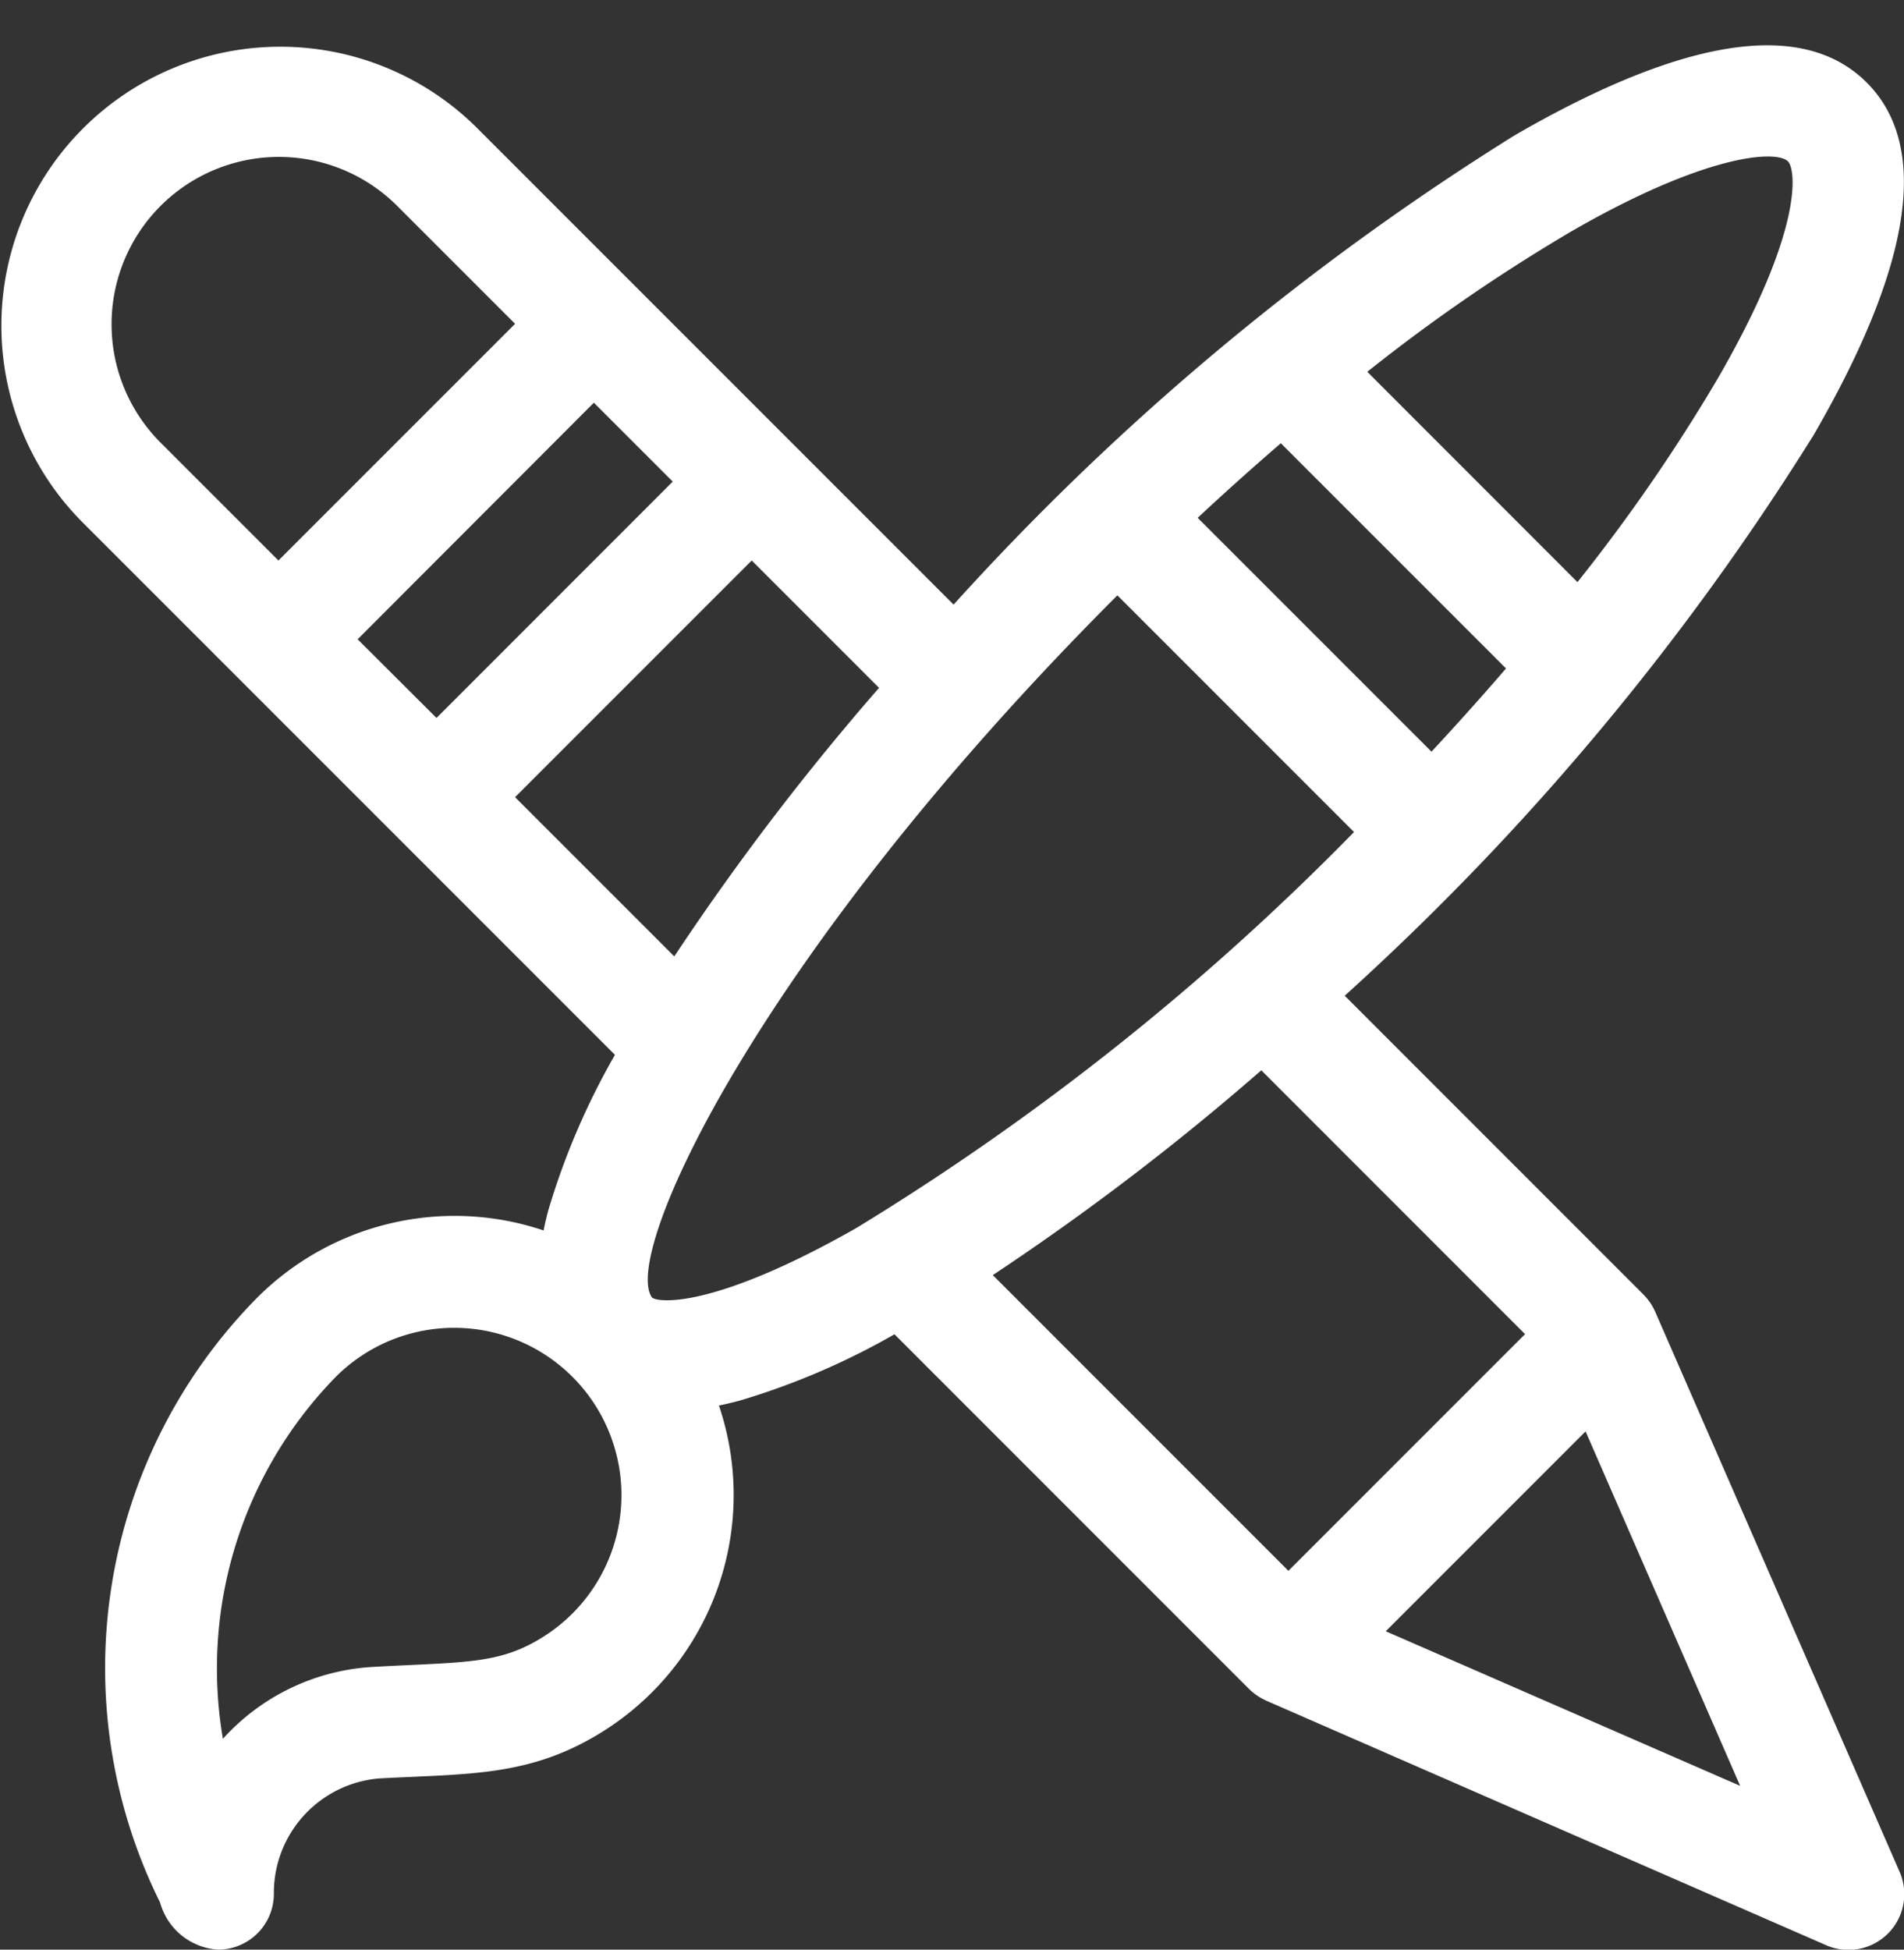
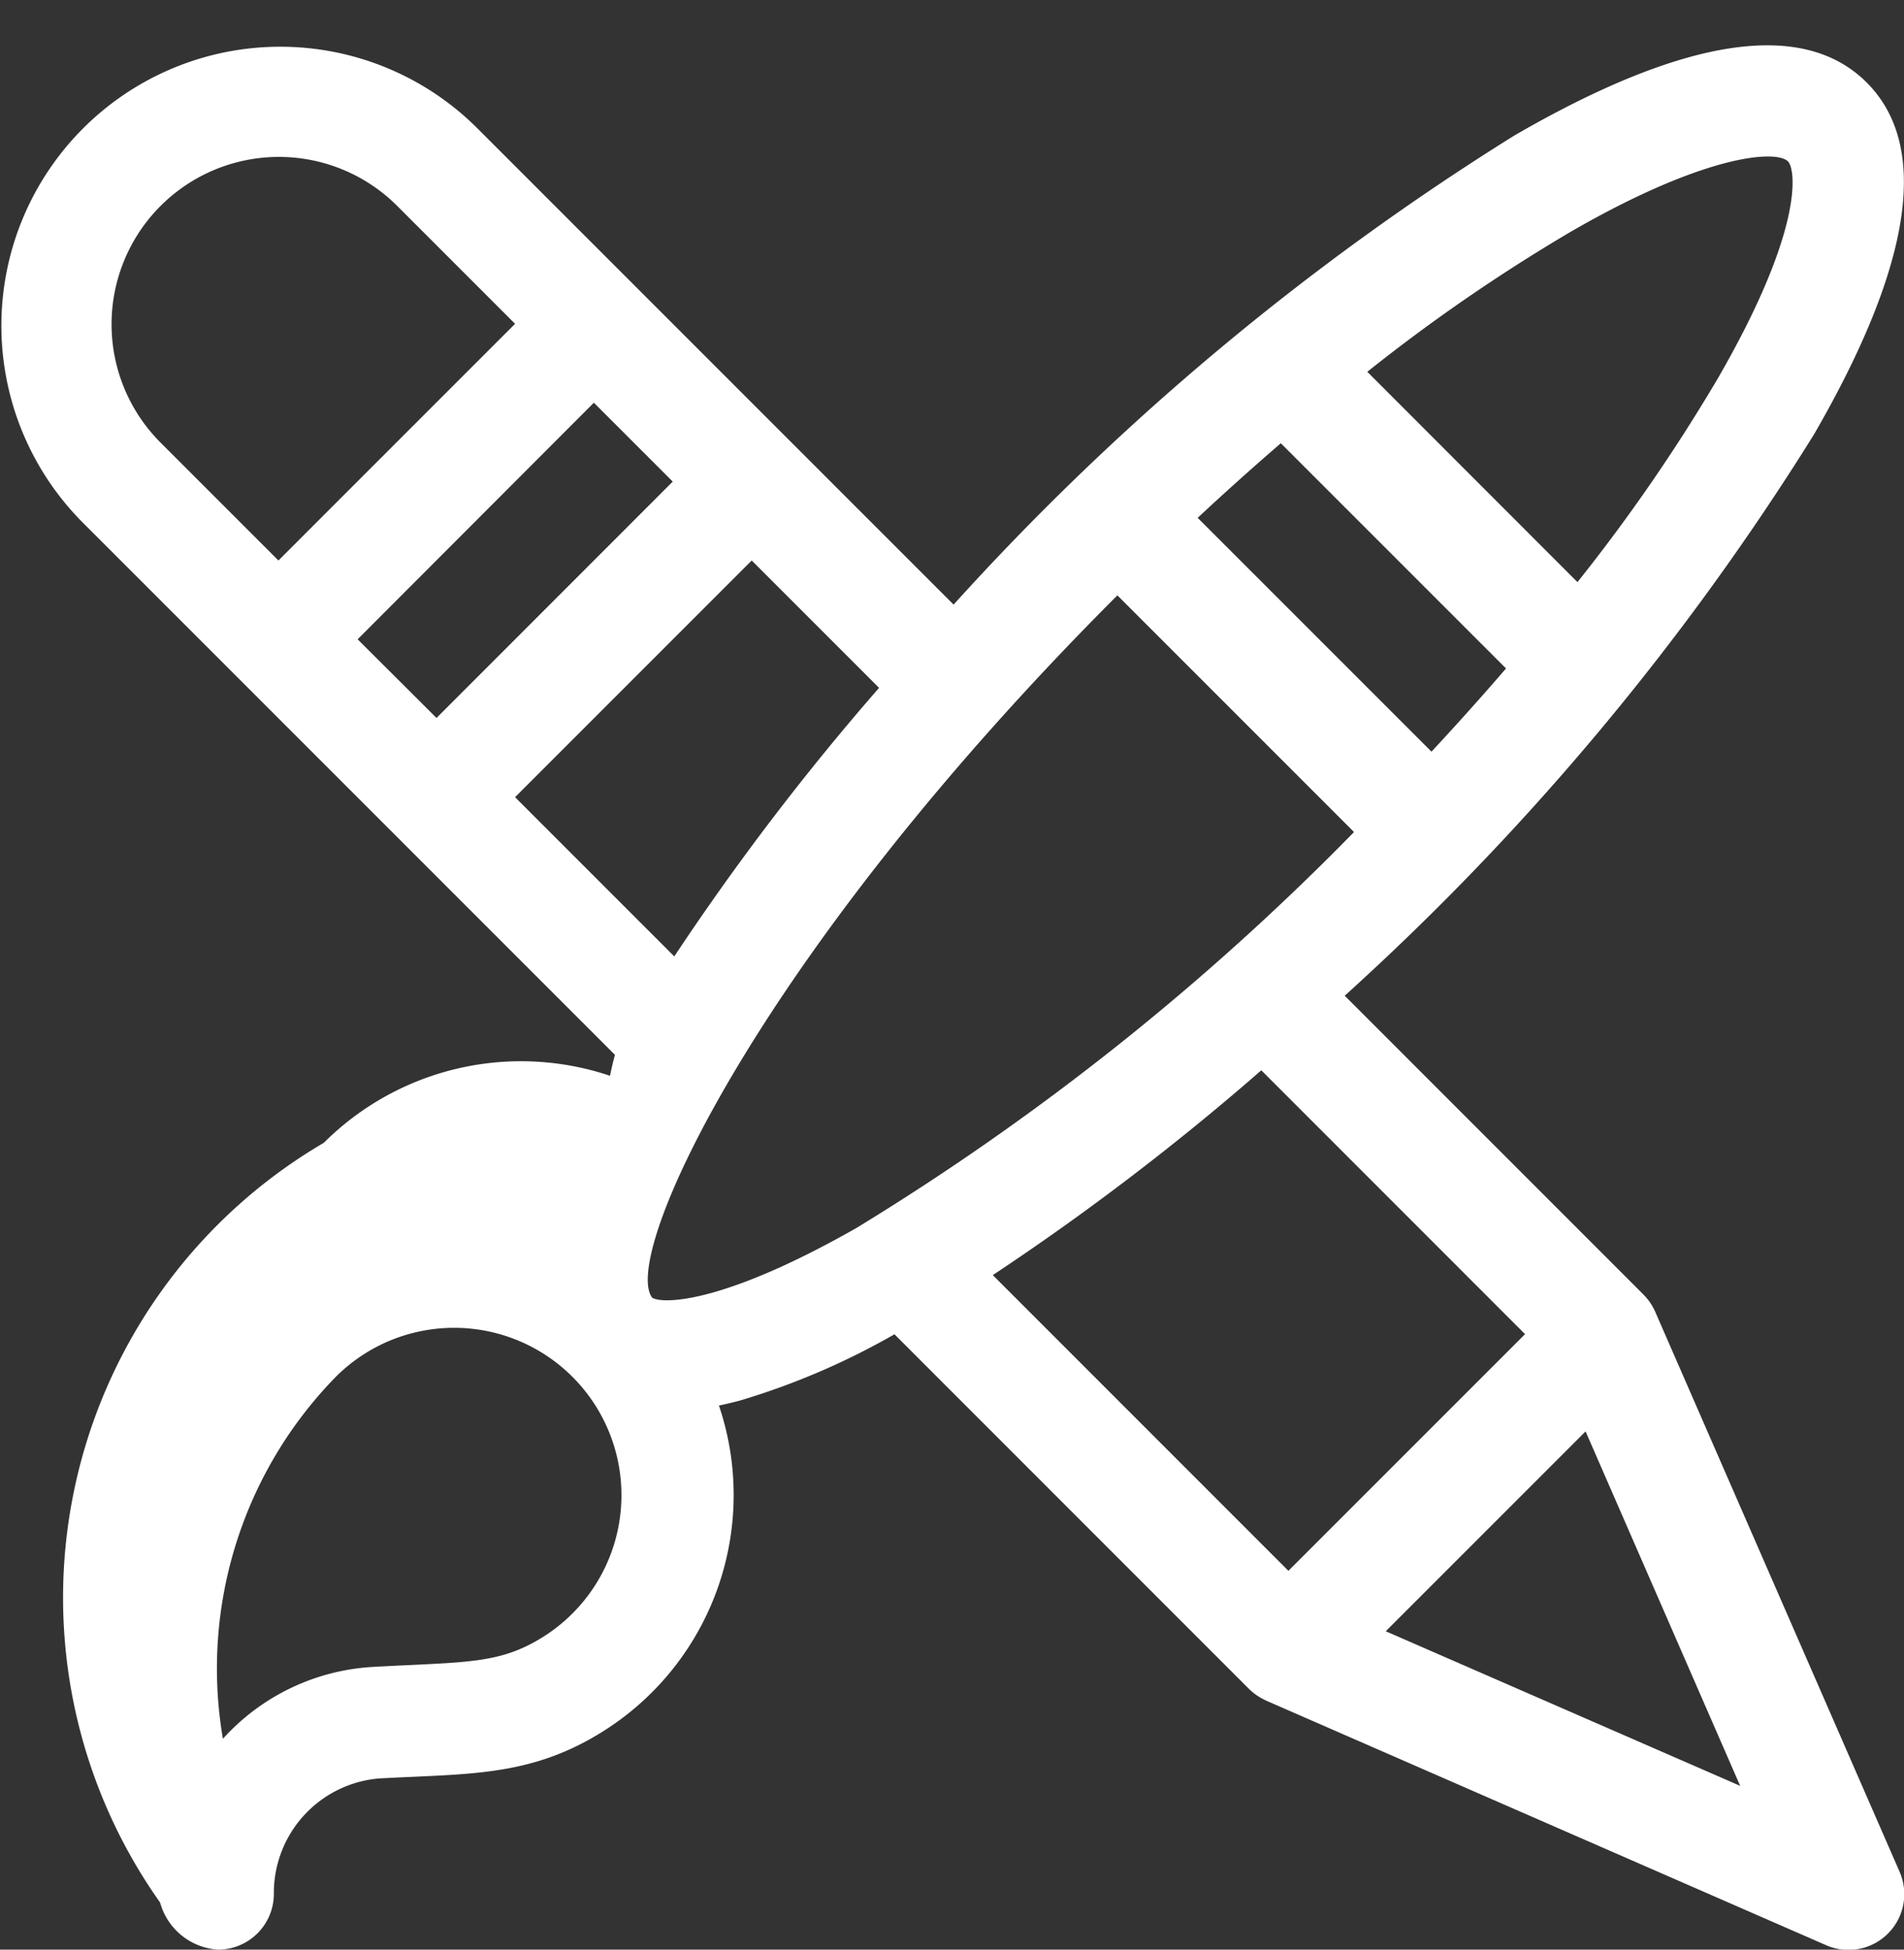
<svg xmlns="http://www.w3.org/2000/svg" width="42" height="43" viewBox="0 0 42 43">
  <rect x="0" y="0" width="42" height="43" fill="#333333" stroke="none" />
-   <path id="Icon" class="cls-1" fill="#fff" fill-rule="evenodd" d="M41.9,41.276L36.512,28.932c0-.01-0.009-0.018-0.013-0.027a1.2,1.2,0,0,0-.224-0.329l-0.02-.022-6.592-6.593A58.085,58.085,0,0,0,40.01,9.589c2.174-3.755,2.567-6.369,1.167-7.769s-4.014-1.007-7.769,1.167A58.1,58.1,0,0,0,21.035,13.335L10.5,2.8a6.152,6.152,0,0,0-8.7,8.7L13.565,23.265A16.071,16.071,0,0,0,12.1,26.676c-0.043.157-.078,0.311-0.109,0.462a6.16,6.16,0,0,0-6.313,1.478A11.627,11.627,0,0,0,3.531,41.96,1.419,1.419,0,0,0,4.81,43a1.231,1.231,0,0,0,1.231-1.231,2.534,2.534,0,0,1,2.313-2.544c2.014-.112,3.392-0.024,5.043-1.1A6.156,6.156,0,0,0,15.859,31q0.226-.047.462-0.11a16.06,16.06,0,0,0,3.41-1.462l7.822,7.823a1.263,1.263,0,0,0,.352.244l0.027,0.014L40.277,42.9A1.23,1.23,0,0,0,41.9,41.276ZM34.641,5.116c2.938-1.7,4.531-1.822,4.8-1.556,0.163,0.164.378,1.457-1.556,4.8a38.928,38.928,0,0,1-3.088,4.479L30.161,8.2A38.91,38.91,0,0,1,34.641,5.116ZM28.254,9.776l4.967,4.967q-0.788.915-1.644,1.835l-5.158-5.157Q27.337,10.566,28.254,9.776ZM6.142,12.362l-2.6-2.6a3.691,3.691,0,0,1,5.22-5.22l2.6,2.6Zm3.487,3.473L7.889,14.1,13.1,8.882l1.74,1.74Zm1.733,1.747,5.22-5.22,2.809,2.809a56.7,56.7,0,0,0-4.517,5.923Zm0.687,18.476c-1.011.662-1.744,0.59-3.832,0.707a4.826,4.826,0,0,0-3.3,1.585,9.2,9.2,0,0,1,2.5-7.993A3.691,3.691,0,1,1,12.049,36.058Zm6.868-8.989c-3.08,1.757-4.356,1.679-4.533,1.55h0c-0.687-.933,2.311-7.535,10.264-15.488l5.22,5.22A56.537,56.537,0,0,1,18.917,27.068ZM21.9,28.123a56.6,56.6,0,0,0,5.923-4.517l5.818,5.819-5.22,5.22Zm8.668,7.855,4.408-4.408,3.41,7.818Z" />
+   <path id="Icon" class="cls-1" fill="#fff" fill-rule="evenodd" d="M41.9,41.276L36.512,28.932c0-.01-0.009-0.018-0.013-0.027a1.2,1.2,0,0,0-.224-0.329l-0.02-.022-6.592-6.593A58.085,58.085,0,0,0,40.01,9.589c2.174-3.755,2.567-6.369,1.167-7.769s-4.014-1.007-7.769,1.167A58.1,58.1,0,0,0,21.035,13.335L10.5,2.8a6.152,6.152,0,0,0-8.7,8.7L13.565,23.265c-0.043.157-.078,0.311-0.109,0.462a6.16,6.16,0,0,0-6.313,1.478A11.627,11.627,0,0,0,3.531,41.96,1.419,1.419,0,0,0,4.81,43a1.231,1.231,0,0,0,1.231-1.231,2.534,2.534,0,0,1,2.313-2.544c2.014-.112,3.392-0.024,5.043-1.1A6.156,6.156,0,0,0,15.859,31q0.226-.047.462-0.11a16.06,16.06,0,0,0,3.41-1.462l7.822,7.823a1.263,1.263,0,0,0,.352.244l0.027,0.014L40.277,42.9A1.23,1.23,0,0,0,41.9,41.276ZM34.641,5.116c2.938-1.7,4.531-1.822,4.8-1.556,0.163,0.164.378,1.457-1.556,4.8a38.928,38.928,0,0,1-3.088,4.479L30.161,8.2A38.91,38.91,0,0,1,34.641,5.116ZM28.254,9.776l4.967,4.967q-0.788.915-1.644,1.835l-5.158-5.157Q27.337,10.566,28.254,9.776ZM6.142,12.362l-2.6-2.6a3.691,3.691,0,0,1,5.22-5.22l2.6,2.6Zm3.487,3.473L7.889,14.1,13.1,8.882l1.74,1.74Zm1.733,1.747,5.22-5.22,2.809,2.809a56.7,56.7,0,0,0-4.517,5.923Zm0.687,18.476c-1.011.662-1.744,0.59-3.832,0.707a4.826,4.826,0,0,0-3.3,1.585,9.2,9.2,0,0,1,2.5-7.993A3.691,3.691,0,1,1,12.049,36.058Zm6.868-8.989c-3.08,1.757-4.356,1.679-4.533,1.55h0c-0.687-.933,2.311-7.535,10.264-15.488l5.22,5.22A56.537,56.537,0,0,1,18.917,27.068ZM21.9,28.123a56.6,56.6,0,0,0,5.923-4.517l5.818,5.819-5.22,5.22Zm8.668,7.855,4.408-4.408,3.41,7.818Z" />
</svg>